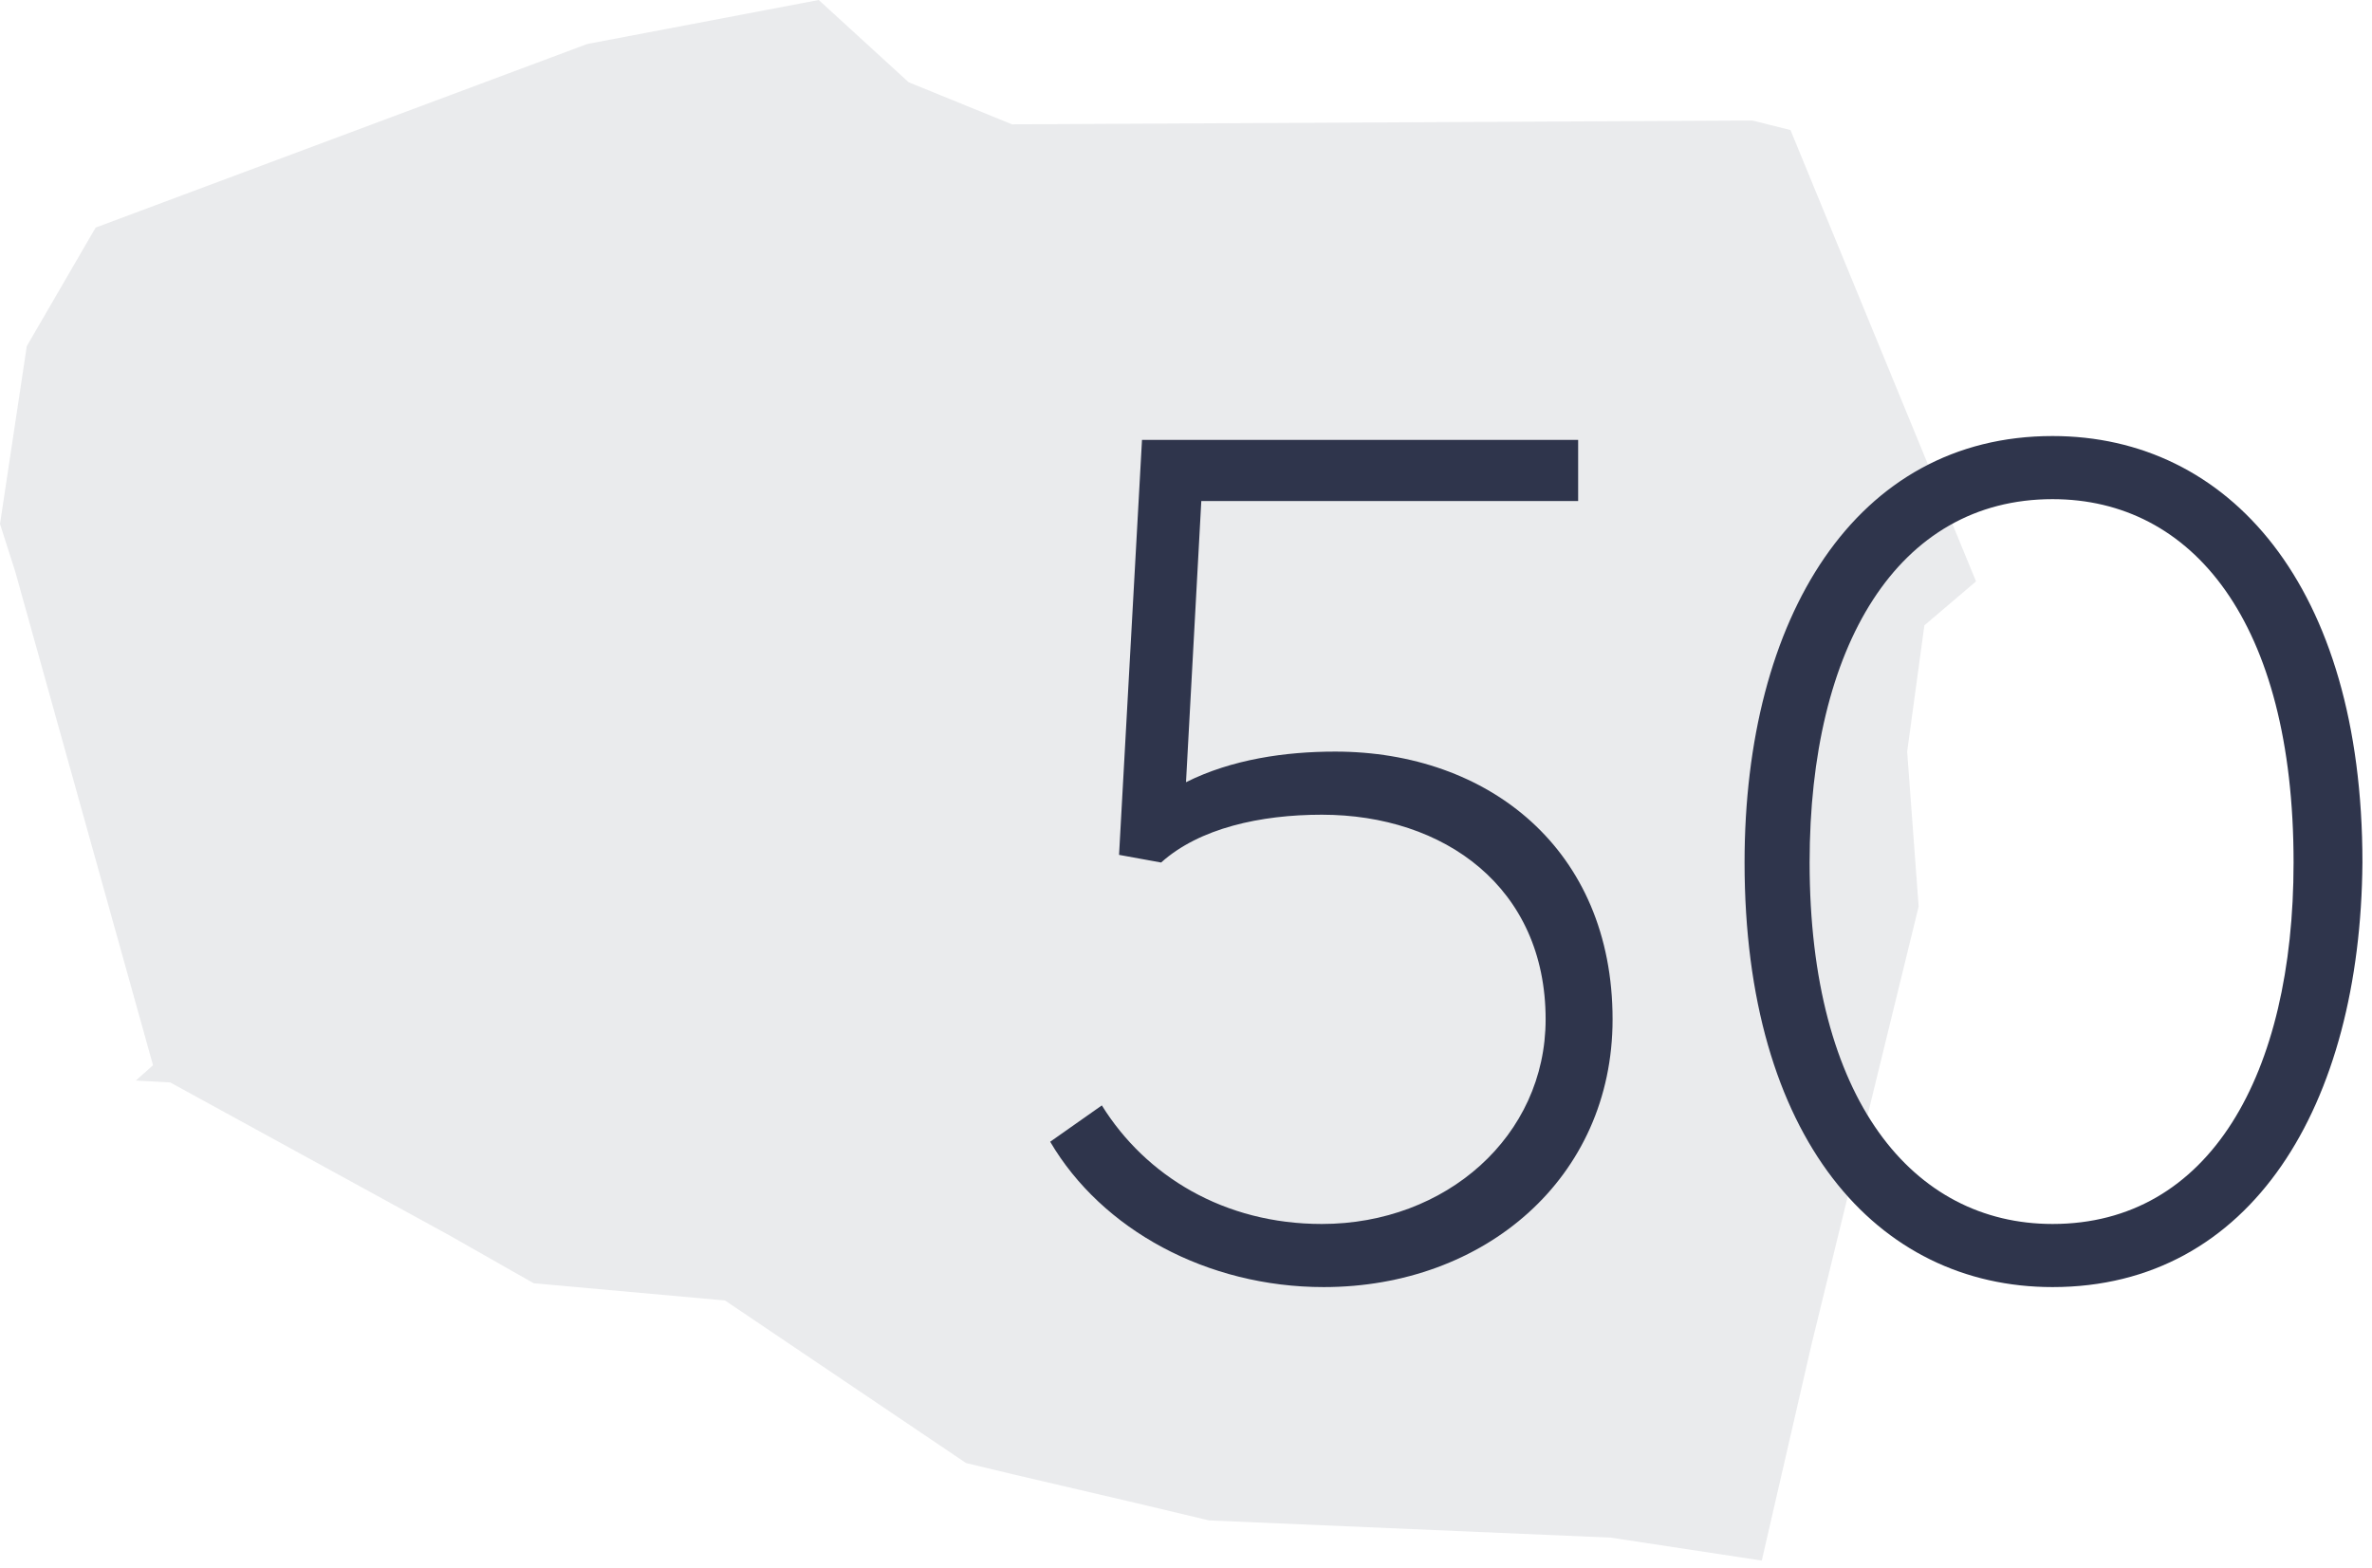
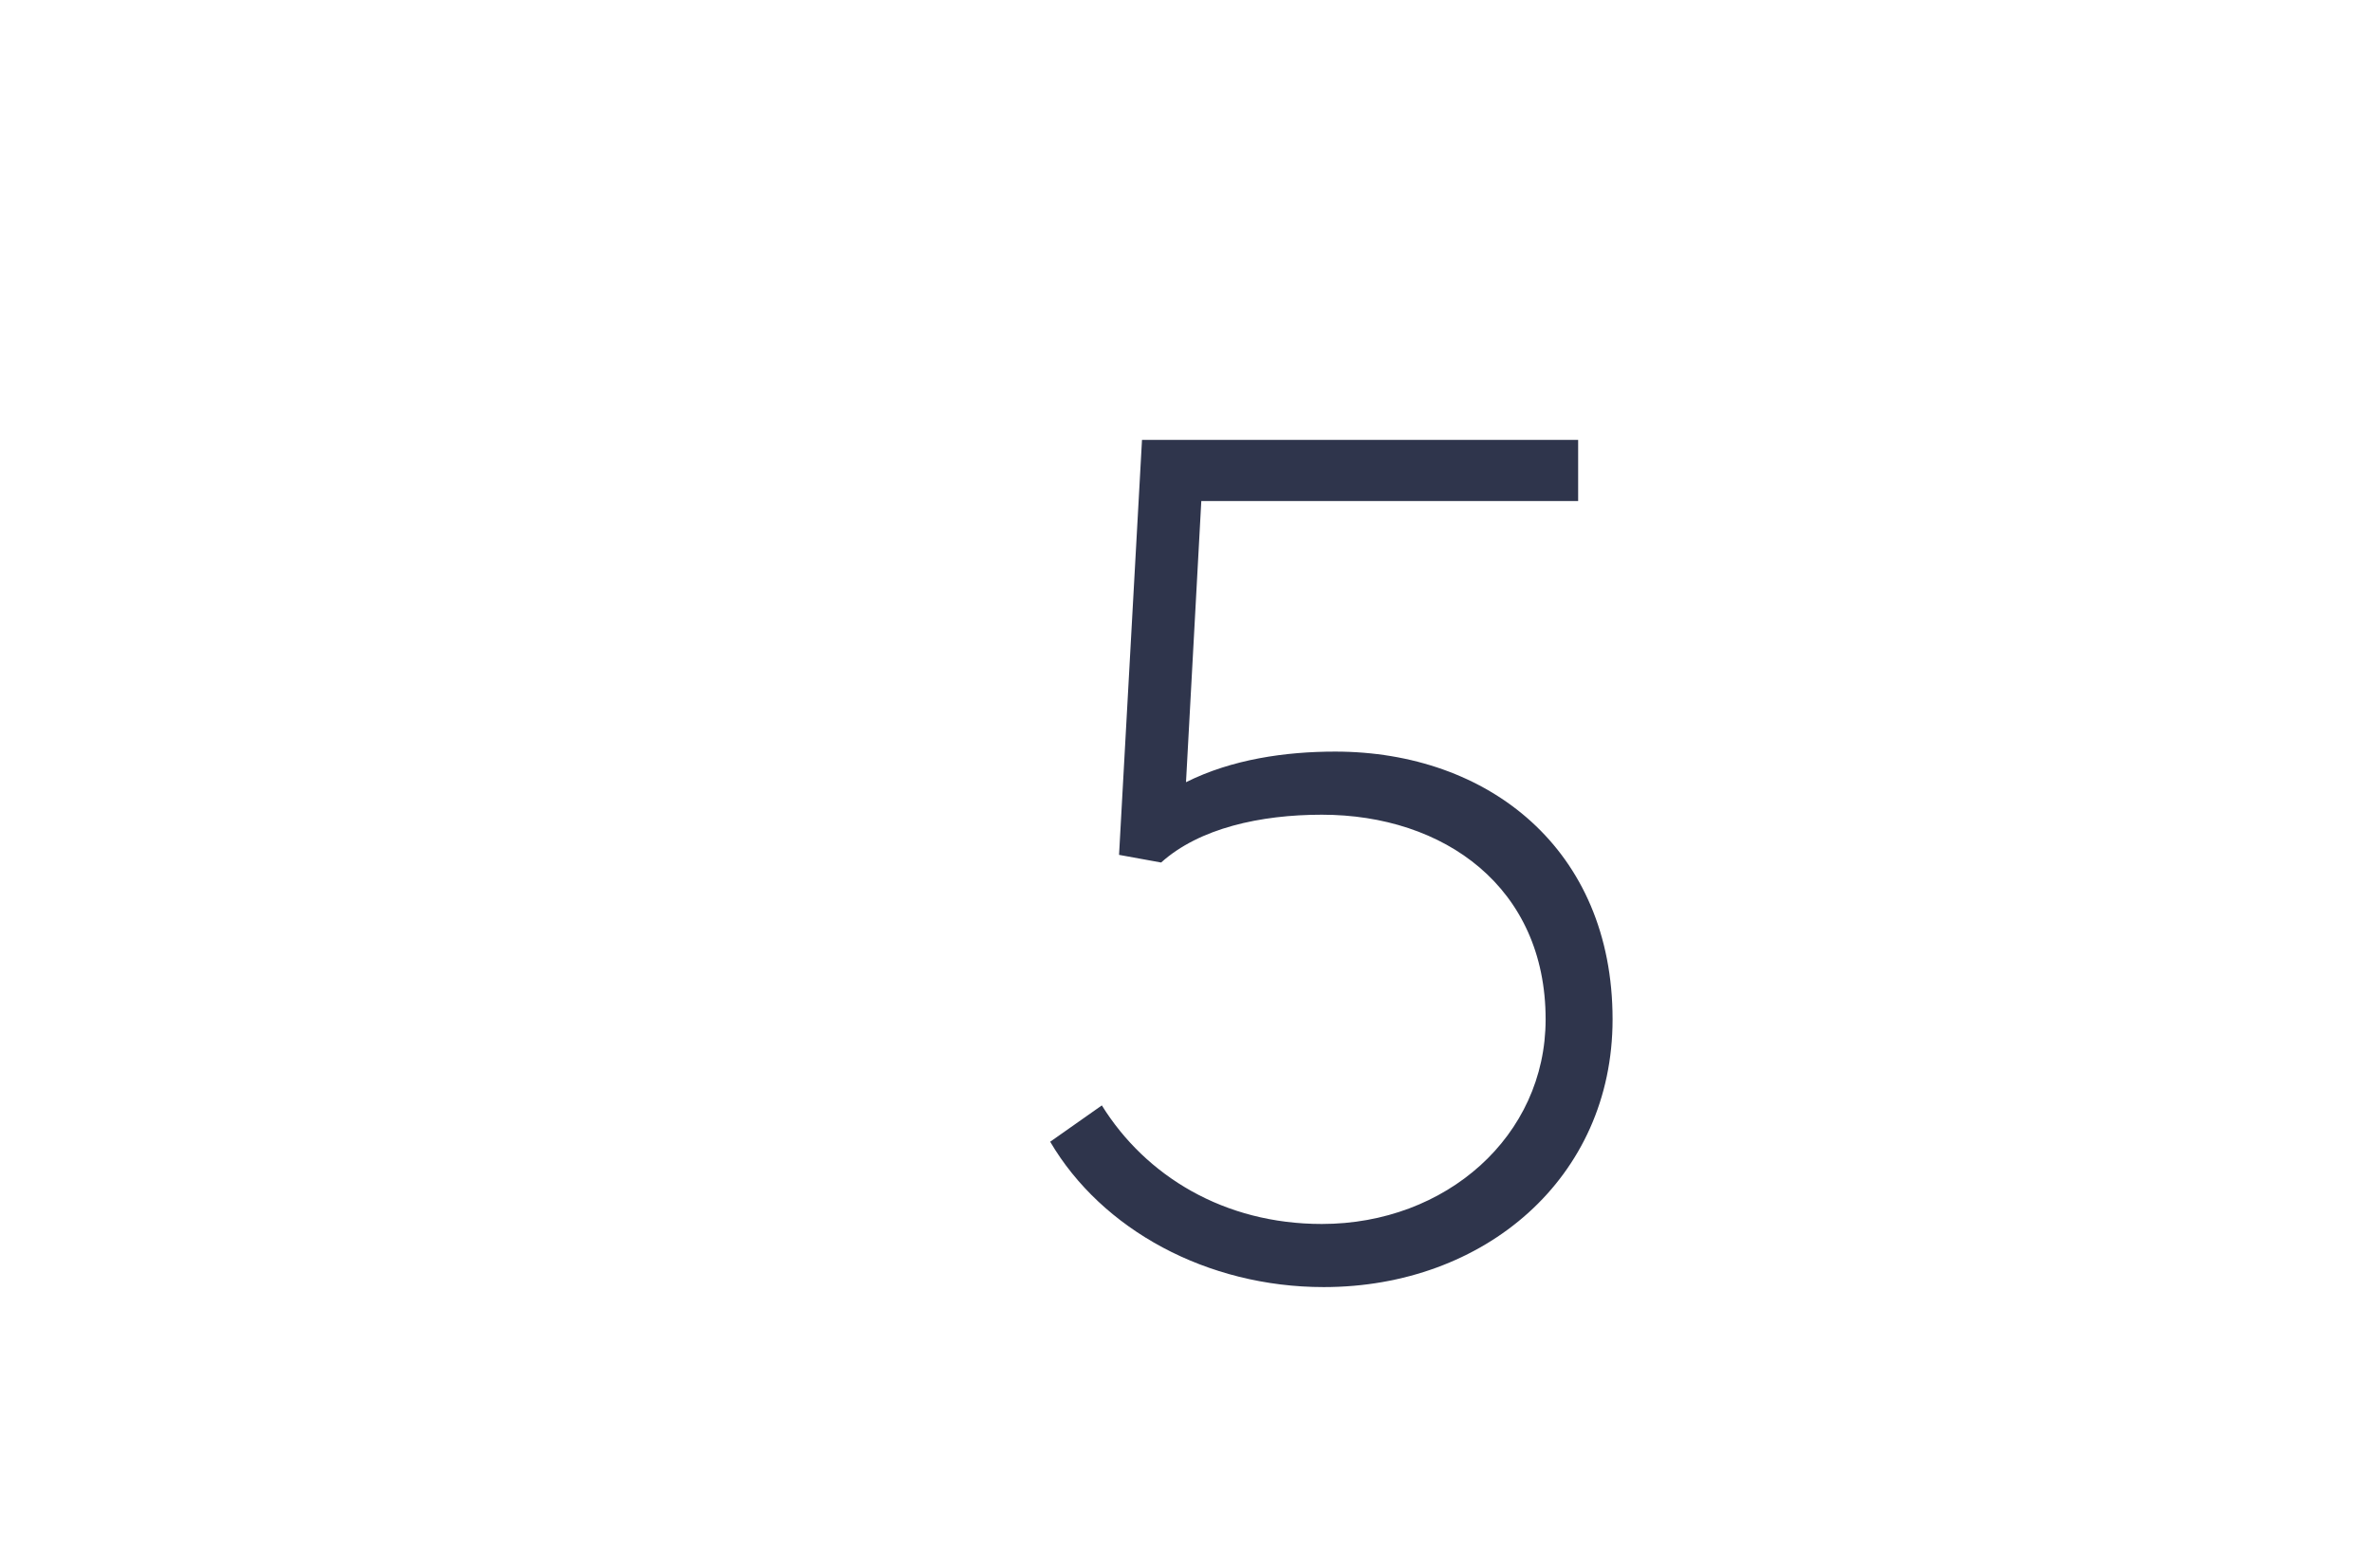
<svg xmlns="http://www.w3.org/2000/svg" version="1.1" id="Layer_1" x="0px" y="0px" viewBox="0 0 124 82" style="enable-background:new 0 0 124 82;" xml:space="preserve">
  <style type="text/css">
	.st0{opacity:0.1;fill:#2F354C;enable-background:new    ;}
	.st1{enable-background:new    ;}
	.st2{fill:#2F354C;}
</style>
  <title>ilustracja/50</title>
  <desc>Created with Sketch.</desc>
  <g id="assets">
    <g id="Desktop-HD" transform="translate(-418, -747)">
      <g id="ilustracja_x2F_50" transform="translate(418, 747)">
-         <polygon id="Page-1" class="st0" points="42.8,0 30.7,2.3 5,11.9 1.4,18.1 0,27.4 0.8,29.9 8,55.7 7.1,56.5 8.9,56.6 23.5,64.6      27.9,67.1 37.9,68 50.5,76.5 53,77.1 59,78.5 63.2,79.5 84.2,80.4 92.1,81.6 94.7,70.3 100.3,47.4 99.7,39.3 100.6,32.7      103.3,30.4 93.6,6.8 91.6,6.3 52.9,6.5 47.5,4.3    " />
        <g class="st1">
          <path class="st2" d="M84.3,53.3c0,8.3-6.7,14-15.1,14c-6.1,0-11.6-3-14.3-7.6l2.7-1.9C59.9,61.5,64,64,69.1,64      c6.5,0,11.7-4.6,11.7-10.7c0-6.9-5.3-10.7-11.7-10.7c-3.2,0-6.4,0.7-8.4,2.5l-2.2-0.4l1.2-21.7h22.8v3.2H62.8l-0.8,14.7      c2.4-1.2,5.2-1.6,7.8-1.6C77.8,39.3,84.3,44.4,84.3,53.3z" />
-           <path class="st2" d="M107.3,67.3c-9.2,0-16.1-7.8-16.1-22.2c0-12.8,5.8-22.3,16.1-22.3c9.2,0,16.2,7.8,16.2,22.3      C123.4,57.8,117.7,67.3,107.3,67.3L107.3,67.3z M119.9,45.1c0-12.6-5.3-19-12.6-19c-8.1,0-12.7,7.7-12.7,19      c0,12.4,5.4,18.9,12.7,18.9C115.5,64,119.9,56.2,119.9,45.1z" />
        </g>
      </g>
    </g>
  </g>
</svg>